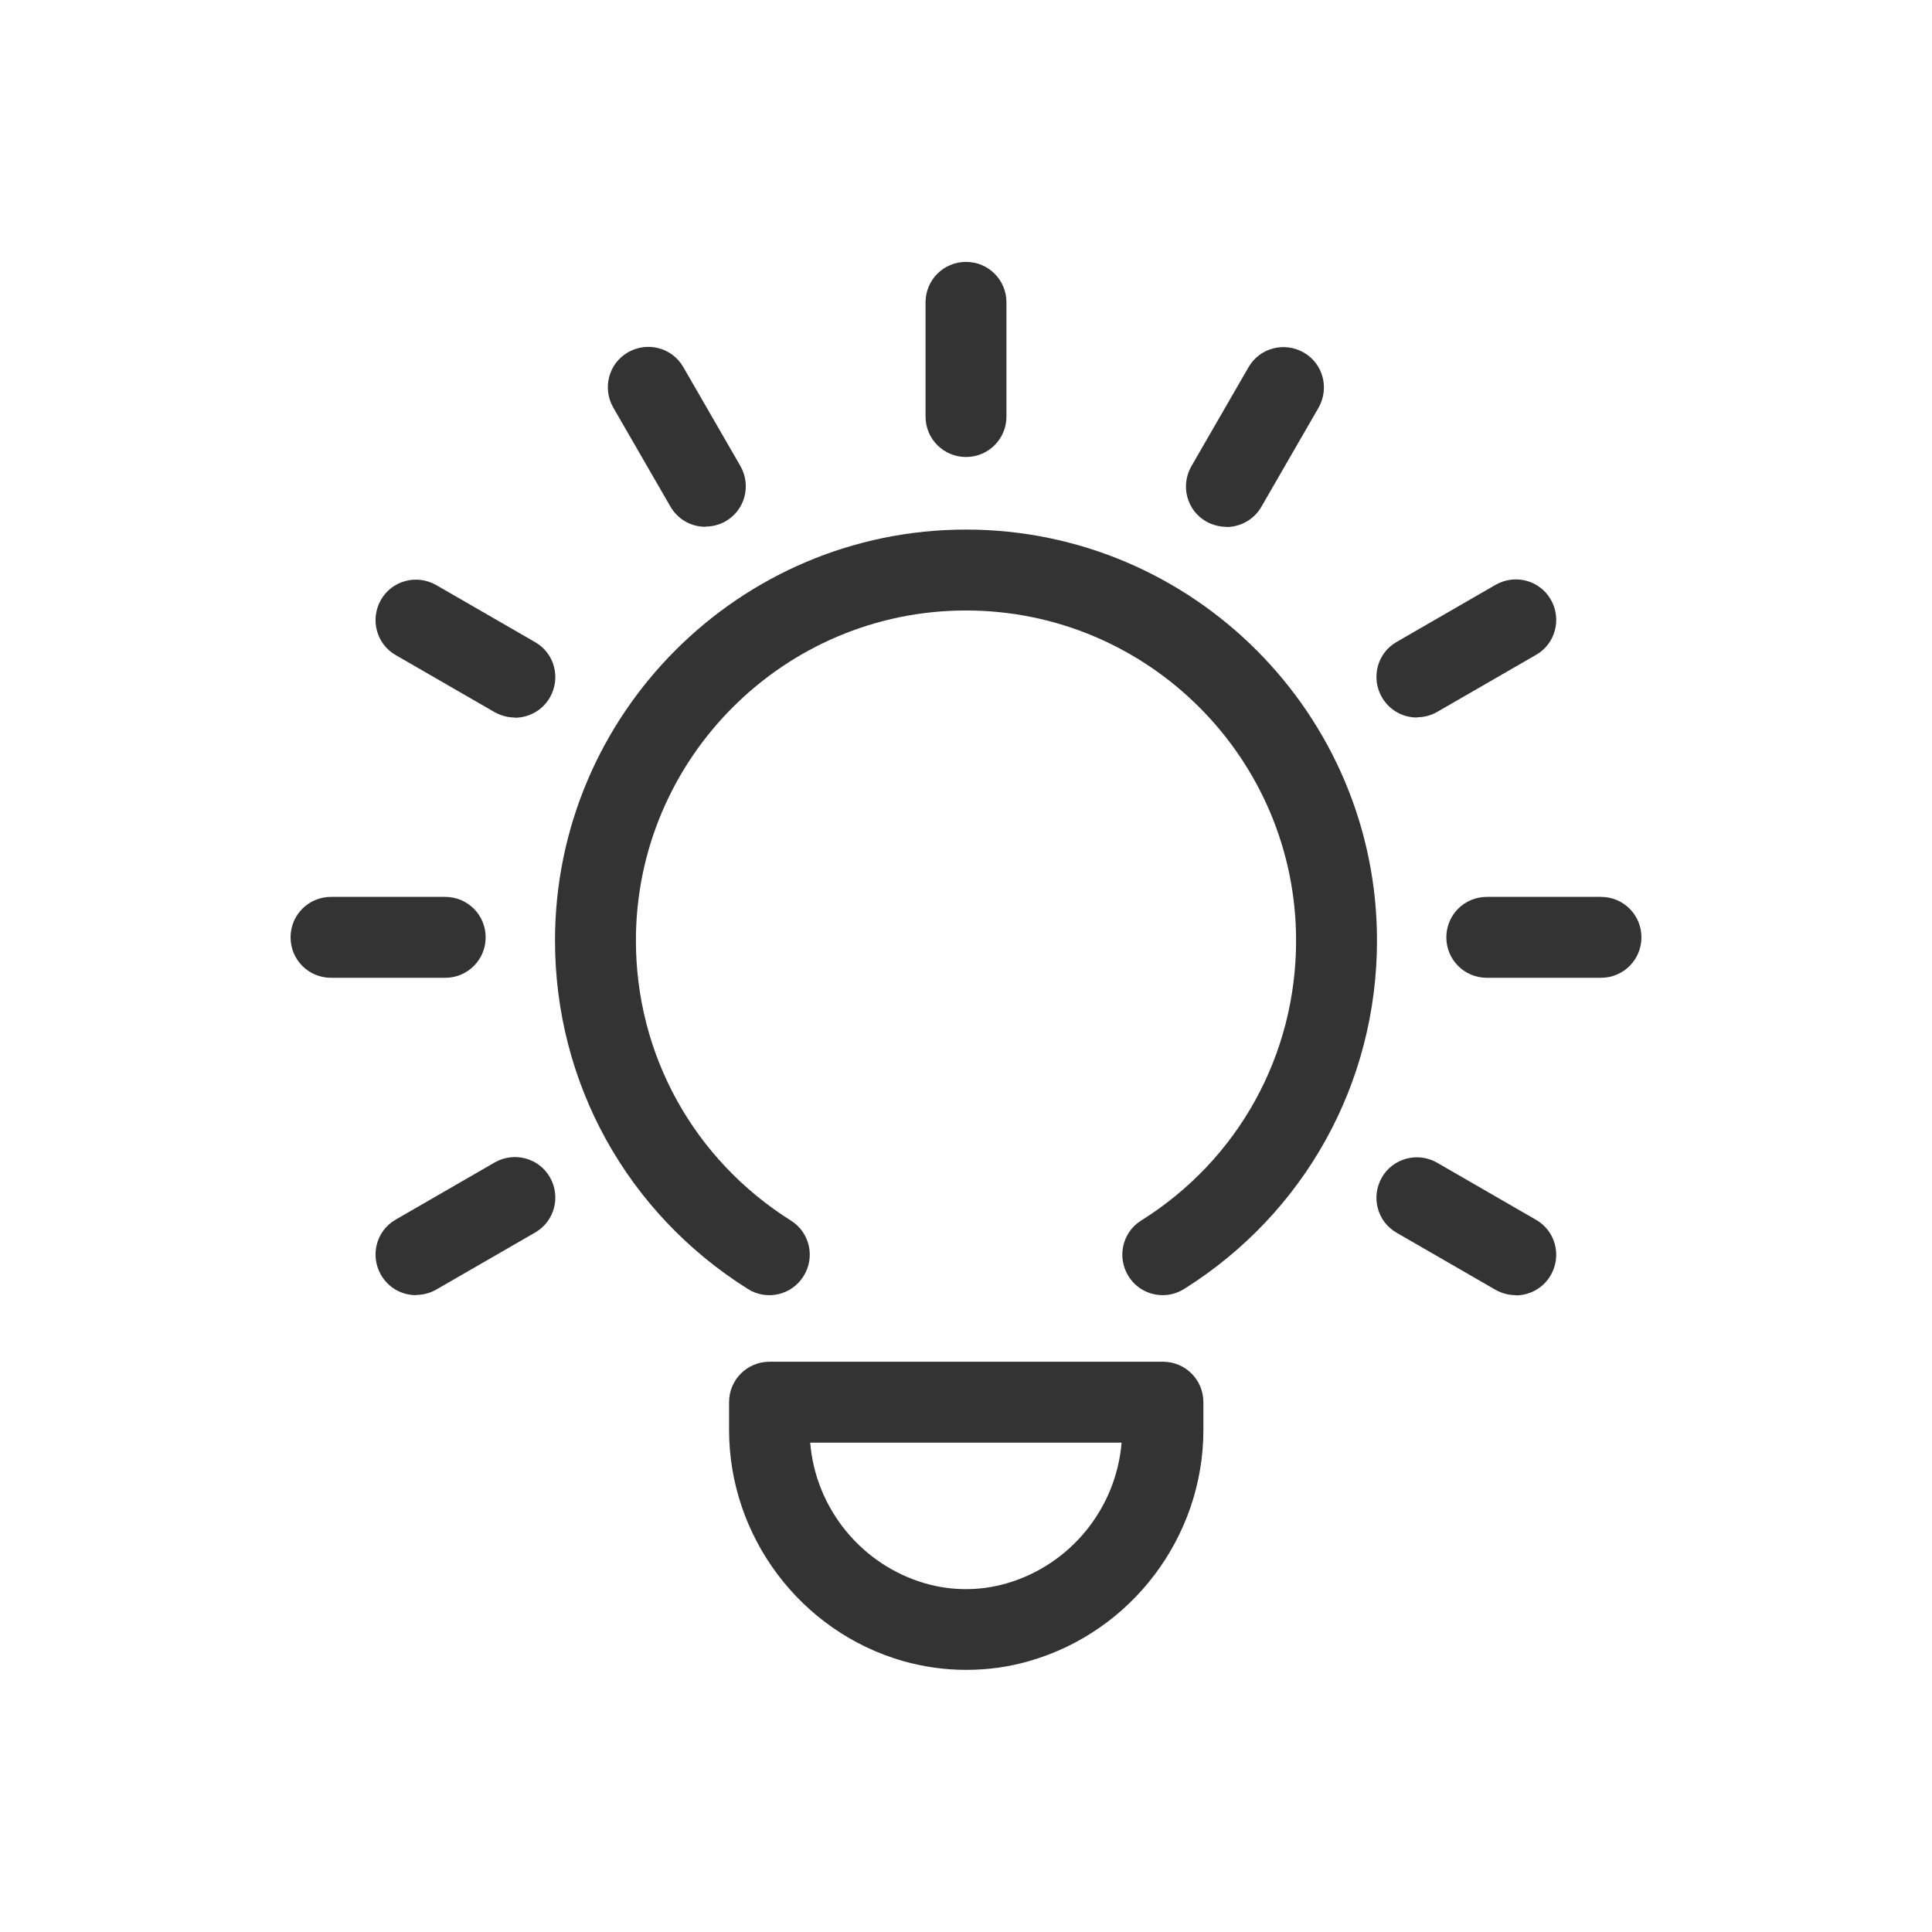
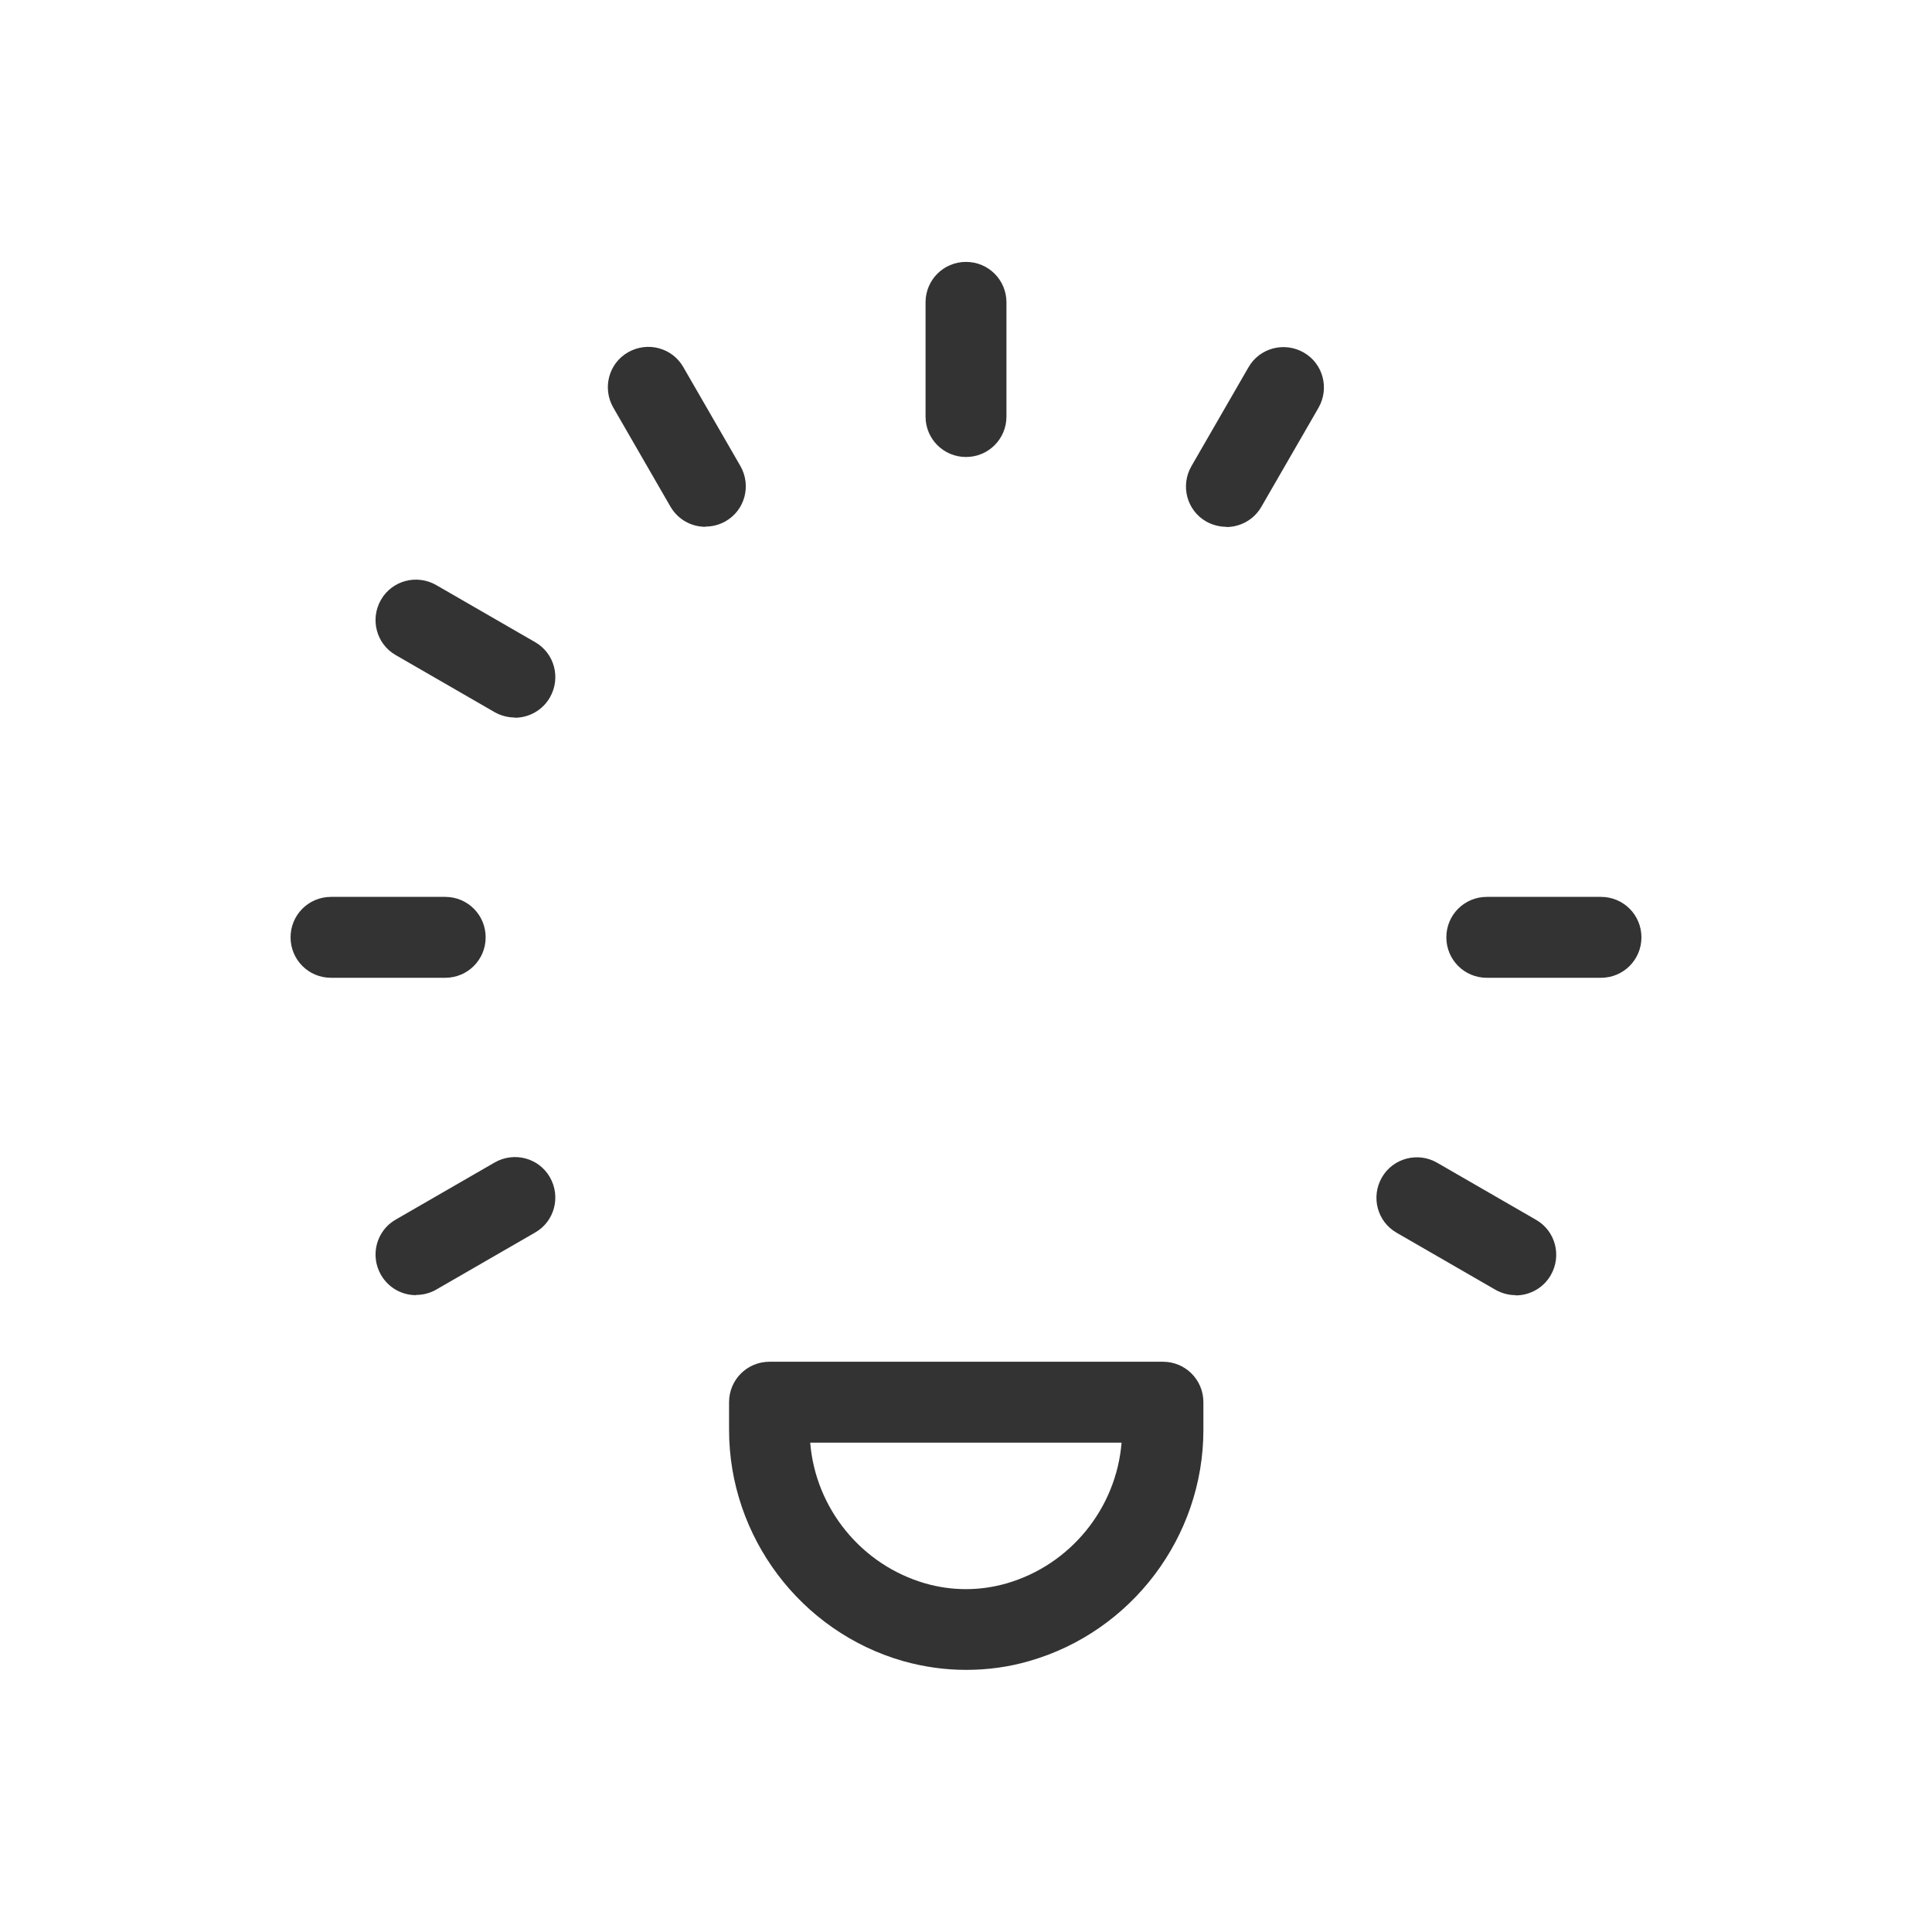
<svg xmlns="http://www.w3.org/2000/svg" id="Layer_2" data-name="Layer 2" viewBox="0 0 83.58 83.58">
  <defs>
    <style>
      .cls-1 {
        fill: none;
      }

      .cls-1, .cls-2 {
        stroke-width: 0px;
      }

      .cls-2 {
        fill: #333;
      }
    </style>
  </defs>
  <g id="_ëÎÓÈ_1" data-name="ëÎÓÈ 1">
    <g>
      <g>
-         <path class="cls-2" d="M50.3,56.03c-.58,0-1.15-.29-1.48-.82-.51-.82-.27-1.9.55-2.41,4.2-2.63,6.7-7.16,6.7-12.11,0-7.88-6.41-14.28-14.28-14.28s-14.28,6.41-14.28,14.28c0,4.95,2.51,9.47,6.7,12.11.82.51,1.07,1.59.55,2.41-.51.82-1.59,1.07-2.41.55-5.22-3.28-8.34-8.91-8.34-15.07,0-9.8,7.98-17.78,17.78-17.78s17.78,7.98,17.78,17.78c0,6.16-3.12,11.79-8.34,15.07-.29.18-.61.27-.93.27Z" />
        <path class="cls-2" d="M41.79,72.24c-.92,0-1.83-.13-2.72-.38-4.44-1.27-7.53-5.39-7.53-10v-1.2c0-.97.78-1.75,1.75-1.75h17.02c.97,0,1.75.78,1.75,1.75v1.2c0,4.62-3.1,8.73-7.54,10-.89.26-1.81.38-2.72.38ZM35.05,62.41c.23,2.84,2.21,5.29,4.98,6.09,1.15.33,2.36.33,3.51,0,2.77-.8,4.75-3.25,4.98-6.09h-13.47Z" />
        <g>
          <path class="cls-2" d="M41.79,19.77c-.97,0-1.75-.78-1.75-1.75v-4.94c0-.97.78-1.75,1.75-1.75s1.75.78,1.75,1.75v4.94c0,.97-.78,1.75-1.75,1.75Z" />
          <path class="cls-2" d="M30.52,22.79c-.61,0-1.19-.31-1.52-.88l-2.47-4.28c-.48-.84-.2-1.91.64-2.39.84-.48,1.91-.2,2.39.64l2.47,4.28c.48.84.2,1.91-.64,2.39-.28.16-.58.23-.87.23Z" />
          <path class="cls-2" d="M22.27,31.04c-.3,0-.6-.08-.87-.23l-4.28-2.47c-.84-.48-1.12-1.55-.64-2.39.48-.84,1.55-1.12,2.39-.64l4.28,2.47c.84.48,1.12,1.55.64,2.39-.32.56-.91.88-1.52.88Z" />
          <path class="cls-2" d="M19.26,42.3h-4.94c-.97,0-1.75-.78-1.75-1.75s.78-1.75,1.75-1.75h4.94c.97,0,1.75.78,1.75,1.75s-.78,1.75-1.75,1.75Z" />
          <path class="cls-2" d="M18,56.03c-.61,0-1.19-.31-1.52-.88-.48-.84-.2-1.91.64-2.39l4.28-2.47c.84-.48,1.91-.2,2.39.64.48.84.2,1.91-.64,2.39l-4.28,2.47c-.28.16-.58.23-.87.23Z" />
          <path class="cls-2" d="M65.57,56.03c-.3,0-.6-.08-.87-.23l-4.28-2.47c-.84-.48-1.12-1.55-.64-2.39.48-.84,1.56-1.12,2.39-.64l4.28,2.47c.84.48,1.12,1.55.64,2.39-.32.56-.91.88-1.52.88Z" />
          <path class="cls-2" d="M69.26,42.3h-4.94c-.97,0-1.75-.78-1.75-1.75s.78-1.75,1.75-1.75h4.94c.97,0,1.75.78,1.75,1.75s-.78,1.75-1.75,1.75Z" />
-           <path class="cls-2" d="M61.3,31.04c-.61,0-1.19-.31-1.52-.88-.48-.84-.2-1.91.64-2.39l4.28-2.47c.84-.48,1.91-.2,2.39.64.48.84.2,1.91-.64,2.39l-4.28,2.47c-.28.16-.58.23-.87.23Z" />
          <path class="cls-2" d="M53.05,22.79c-.3,0-.6-.08-.87-.23-.84-.48-1.12-1.55-.64-2.39l2.47-4.28c.48-.84,1.55-1.12,2.39-.64.84.48,1.12,1.55.64,2.39l-2.47,4.28c-.32.56-.91.88-1.52.88Z" />
        </g>
      </g>
      <rect class="cls-1" width="83.58" height="83.58" />
    </g>
  </g>
</svg>